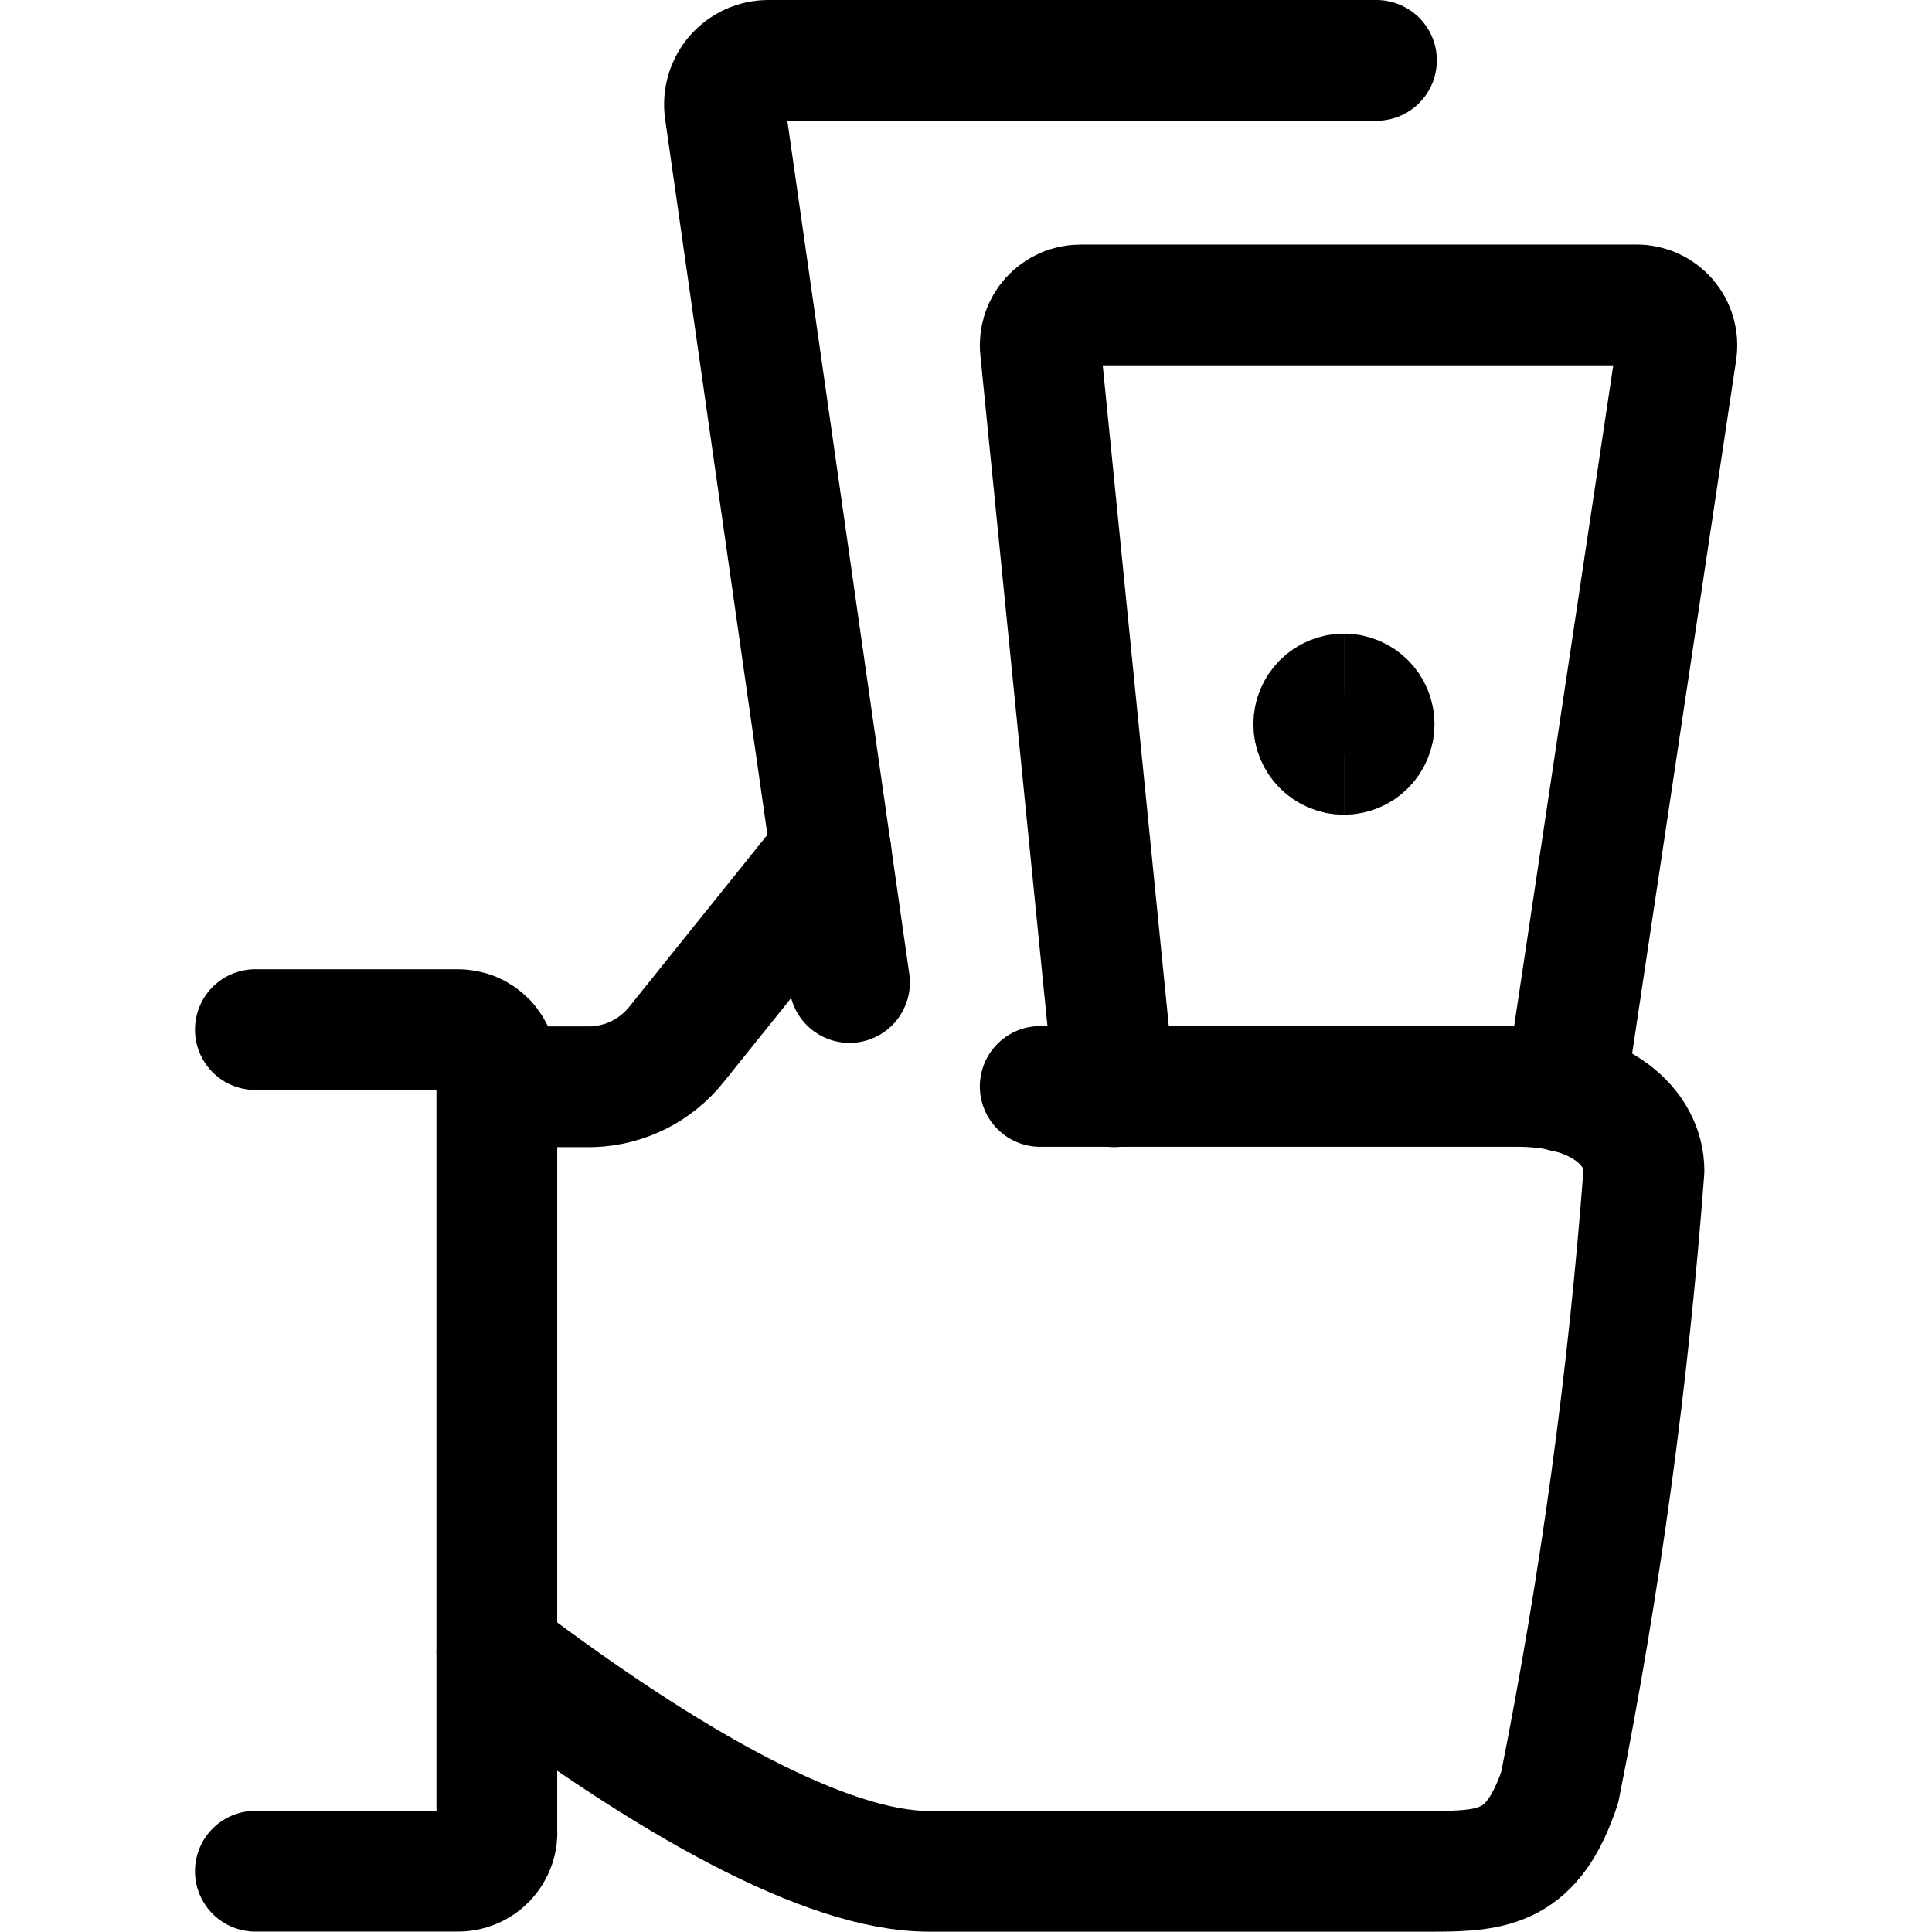
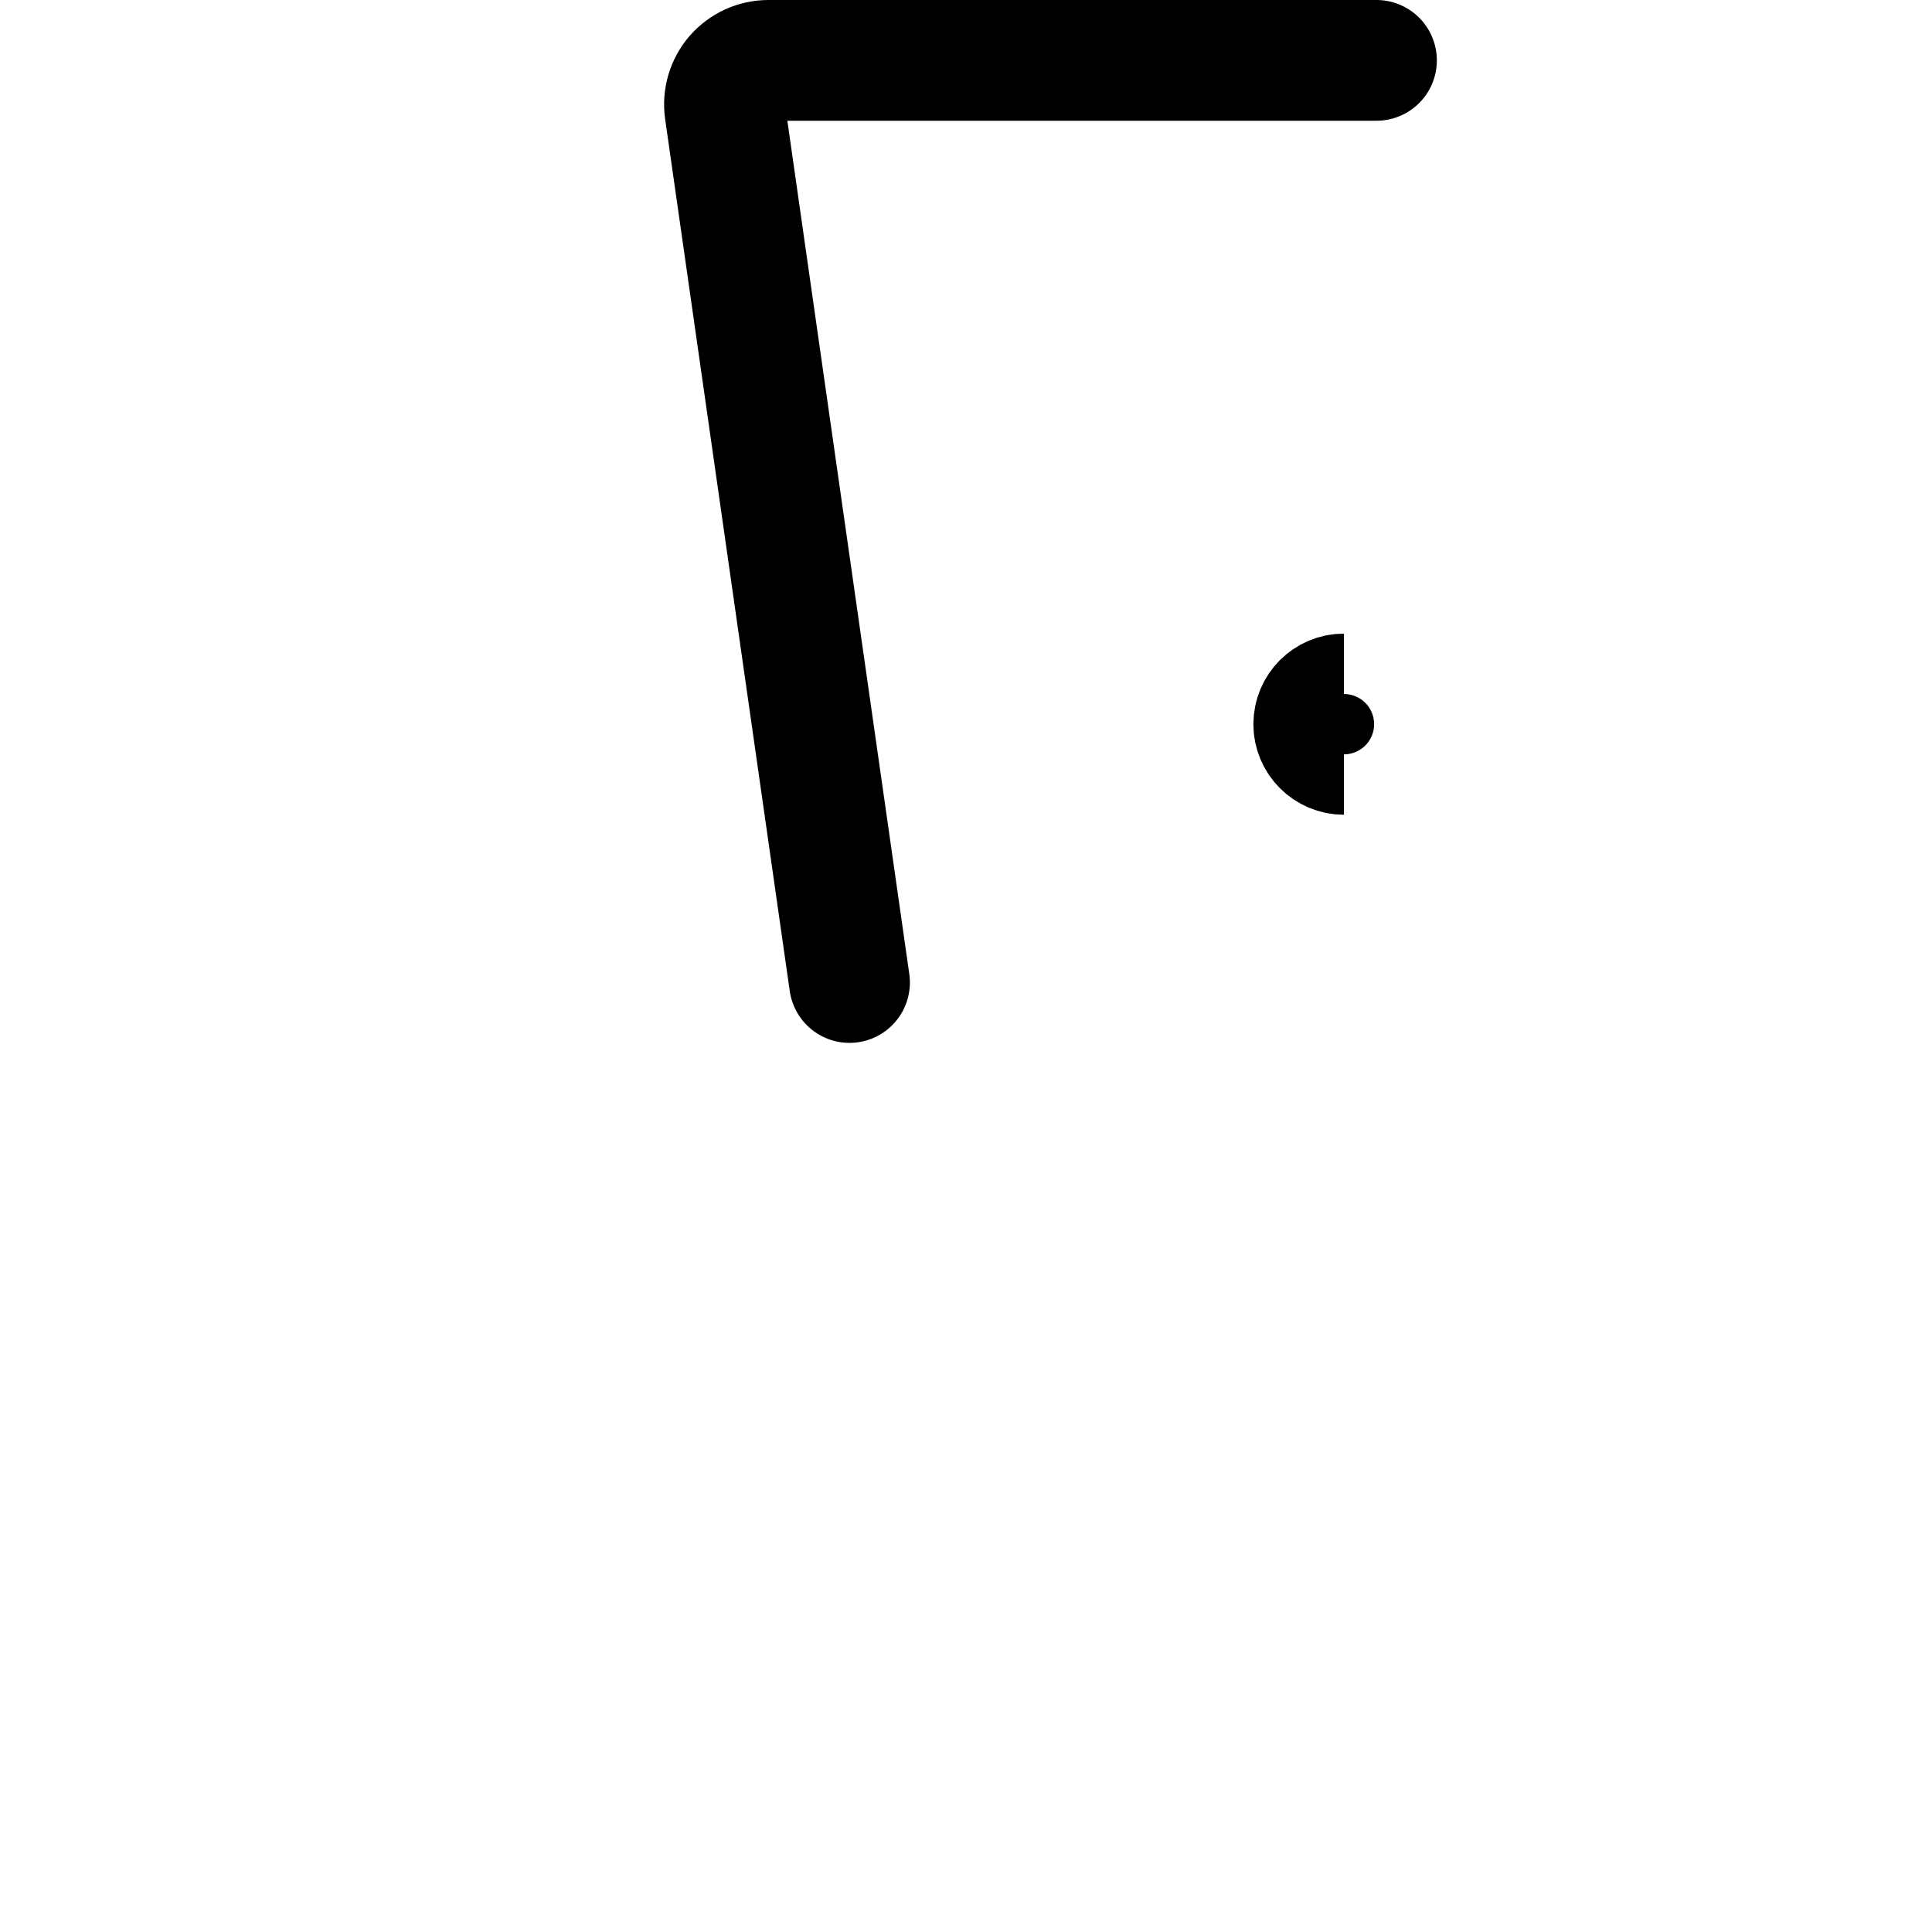
<svg xmlns="http://www.w3.org/2000/svg" width="24" height="24" viewBox="0 0 24 24" fill="none">
-   <path d="M3.172 12.79H5.672C5.74 12.788 5.808 12.8 5.872 12.825C5.935 12.851 5.992 12.89 6.04 12.939C6.087 12.989 6.123 13.048 6.146 13.112C6.169 13.177 6.178 13.245 6.172 13.313V22.722C6.178 22.791 6.169 22.859 6.146 22.924C6.123 22.988 6.087 23.047 6.04 23.096C5.992 23.146 5.935 23.185 5.872 23.21C5.808 23.236 5.74 23.248 5.672 23.245H3.172" stroke="black" stroke-width="1.5" stroke-linecap="round" stroke-linejoin="round" />
-   <path d="M10.323 10.584L8.401 12.977C8.275 13.134 8.116 13.262 7.936 13.353C7.755 13.443 7.557 13.493 7.356 13.5H6.172" stroke="black" stroke-width="1.5" stroke-linecap="round" stroke-linejoin="round" />
-   <path d="M6.172 20.53C8.316 22.155 10.272 23.246 11.535 23.246H17.808C18.568 23.246 19.046 23.192 19.376 22.201C19.88 19.671 20.229 17.113 20.422 14.541C20.422 14.019 19.899 13.496 18.854 13.496H12.922" stroke="black" stroke-width="1.5" stroke-linecap="round" stroke-linejoin="round" />
  <path d="M10.553 12.205L9.005 1.373C8.994 1.296 9 1.217 9.022 1.142C9.044 1.067 9.082 0.997 9.133 0.938C9.185 0.879 9.248 0.832 9.319 0.799C9.39 0.767 9.467 0.75 9.545 0.75H17.099" stroke="black" stroke-width="1.5" stroke-linecap="round" stroke-linejoin="round" />
-   <path d="M13.841 13.5L12.925 4.341C12.917 4.271 12.925 4.2 12.946 4.133C12.968 4.067 13.004 4.005 13.051 3.953C13.098 3.901 13.156 3.859 13.22 3.831C13.285 3.802 13.354 3.788 13.425 3.788H20.325C20.397 3.787 20.469 3.802 20.536 3.832C20.602 3.862 20.661 3.906 20.709 3.961C20.756 4.016 20.791 4.08 20.811 4.15C20.831 4.22 20.836 4.293 20.825 4.365L19.445 13.565" stroke="black" stroke-width="1.5" stroke-linecap="round" stroke-linejoin="round" />
  <path d="M16.695 9.371C16.488 9.371 16.32 9.203 16.32 8.996C16.32 8.789 16.488 8.621 16.695 8.621" stroke="black" stroke-width="1.5" />
-   <path d="M16.695 9.371C16.902 9.371 17.07 9.203 17.07 8.996C17.07 8.789 16.902 8.621 16.695 8.621" stroke="black" stroke-width="1.5" />
</svg>